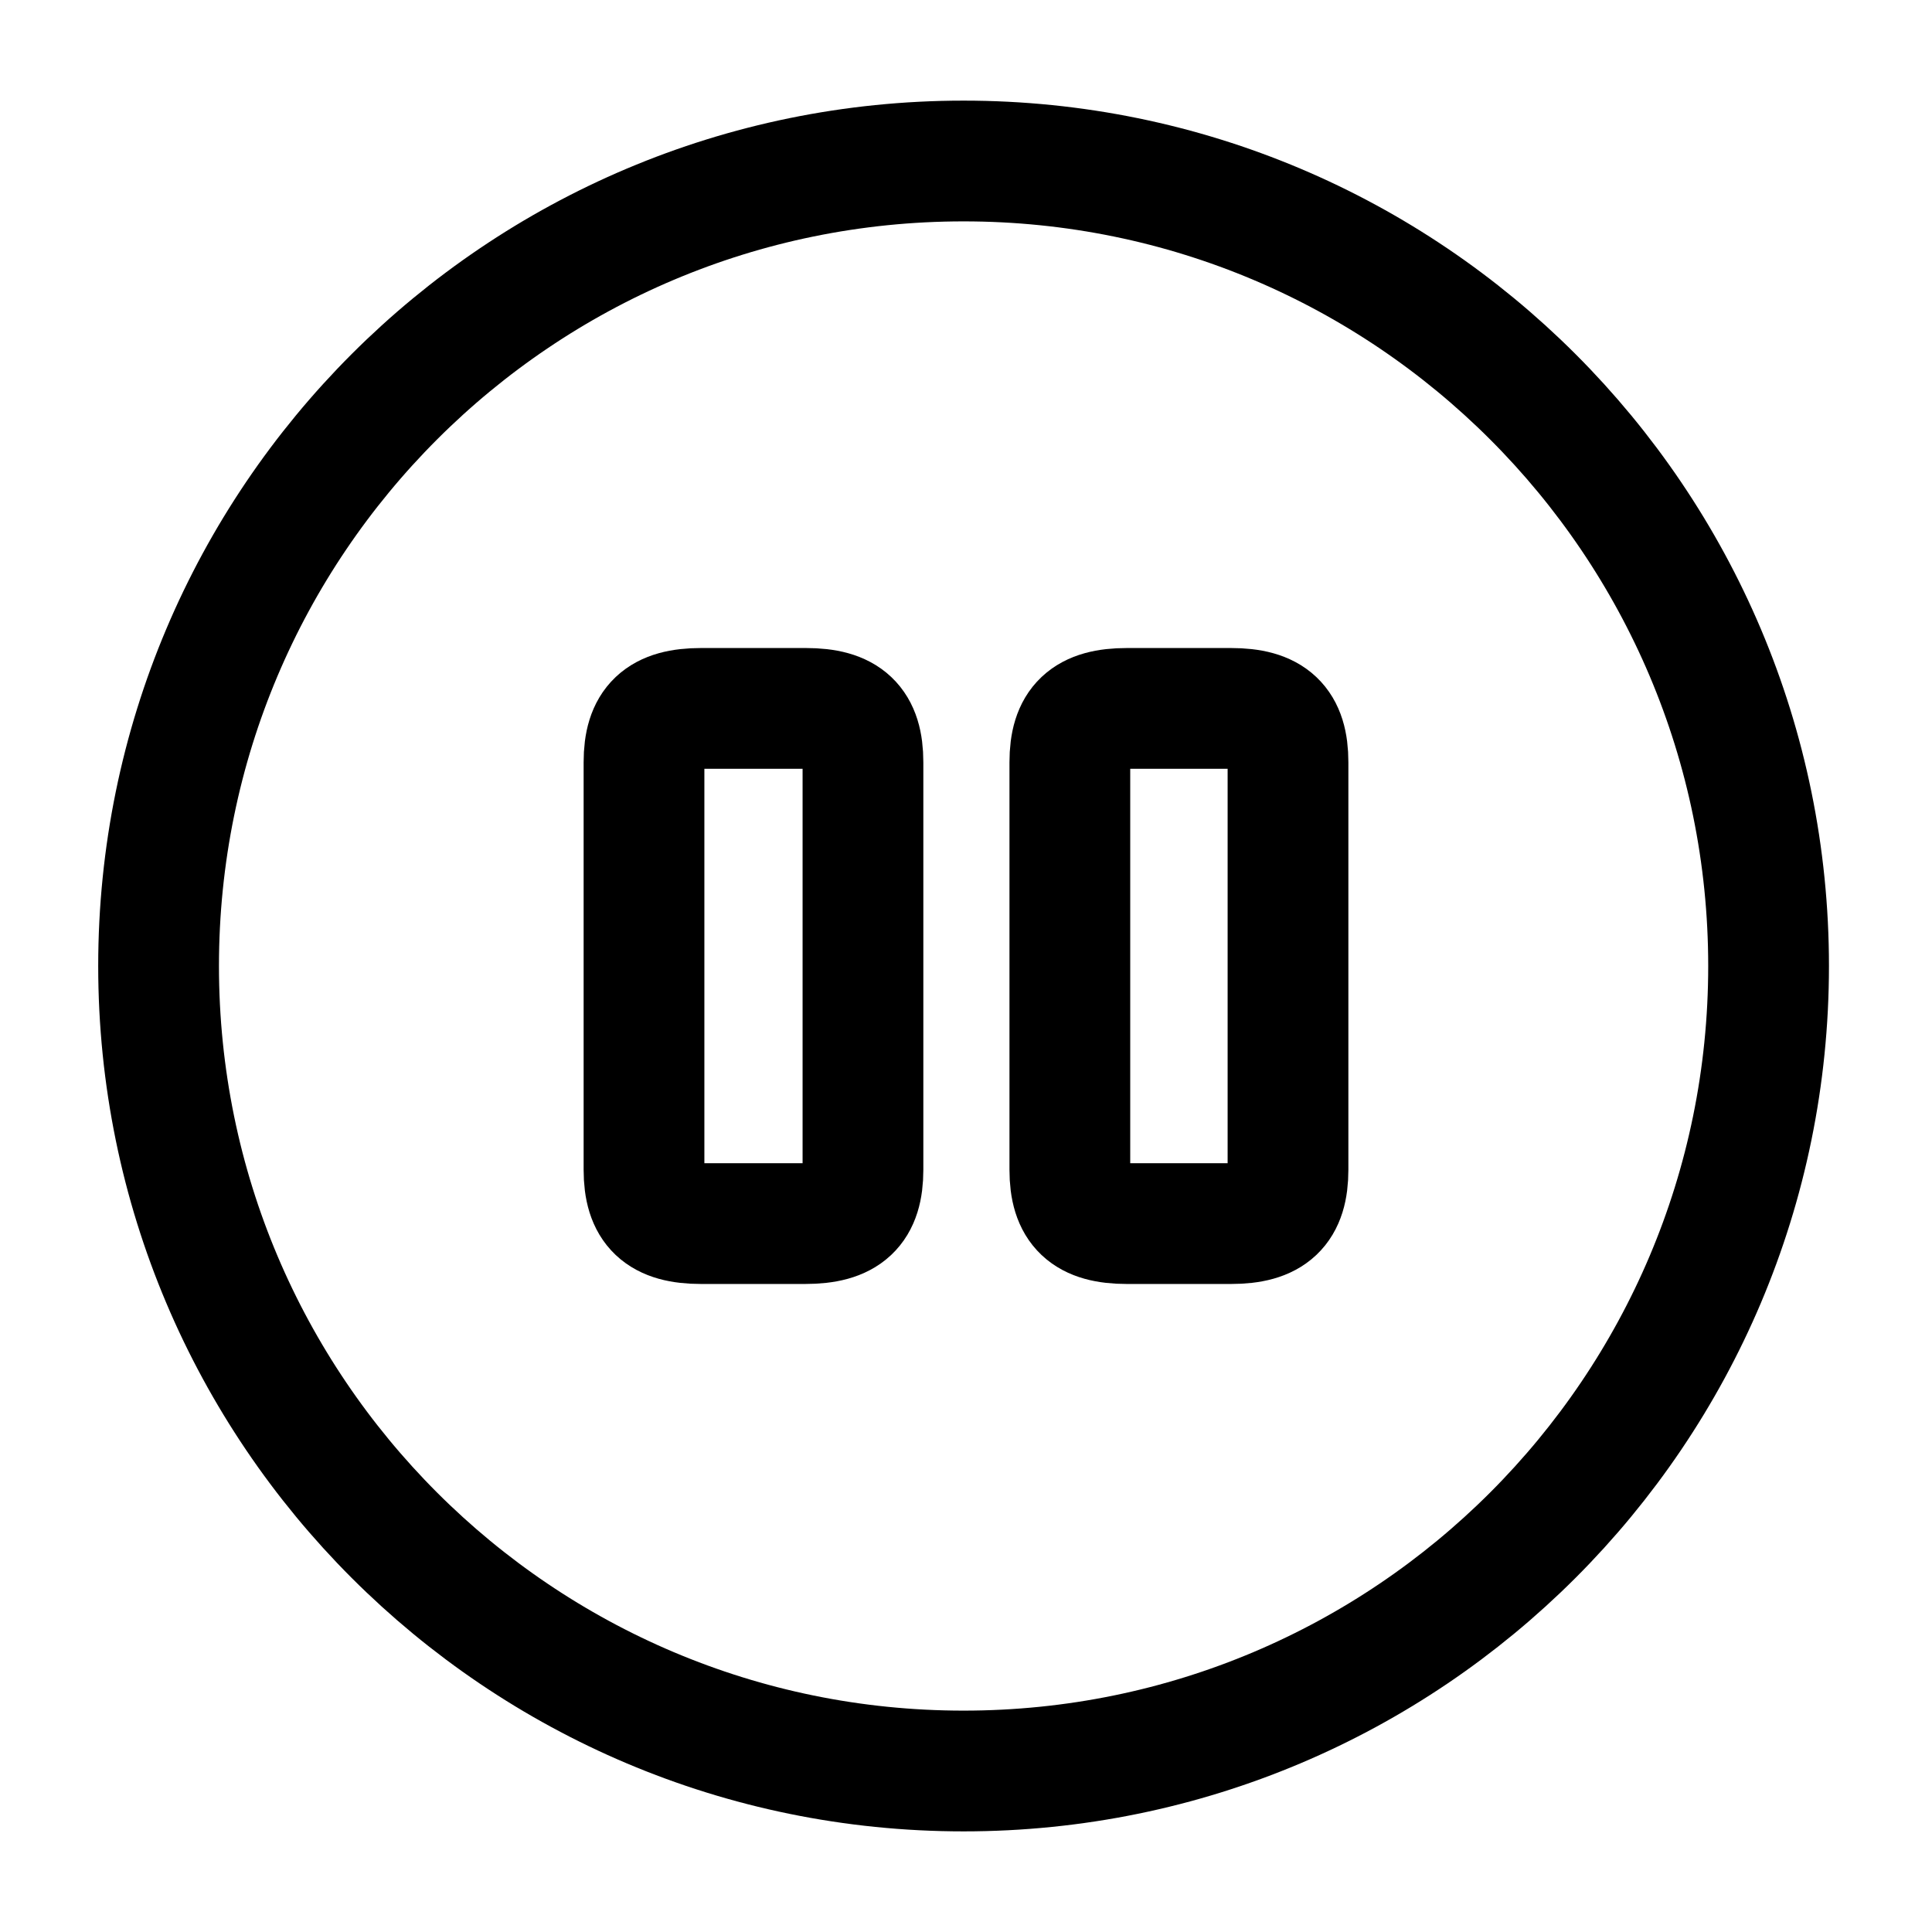
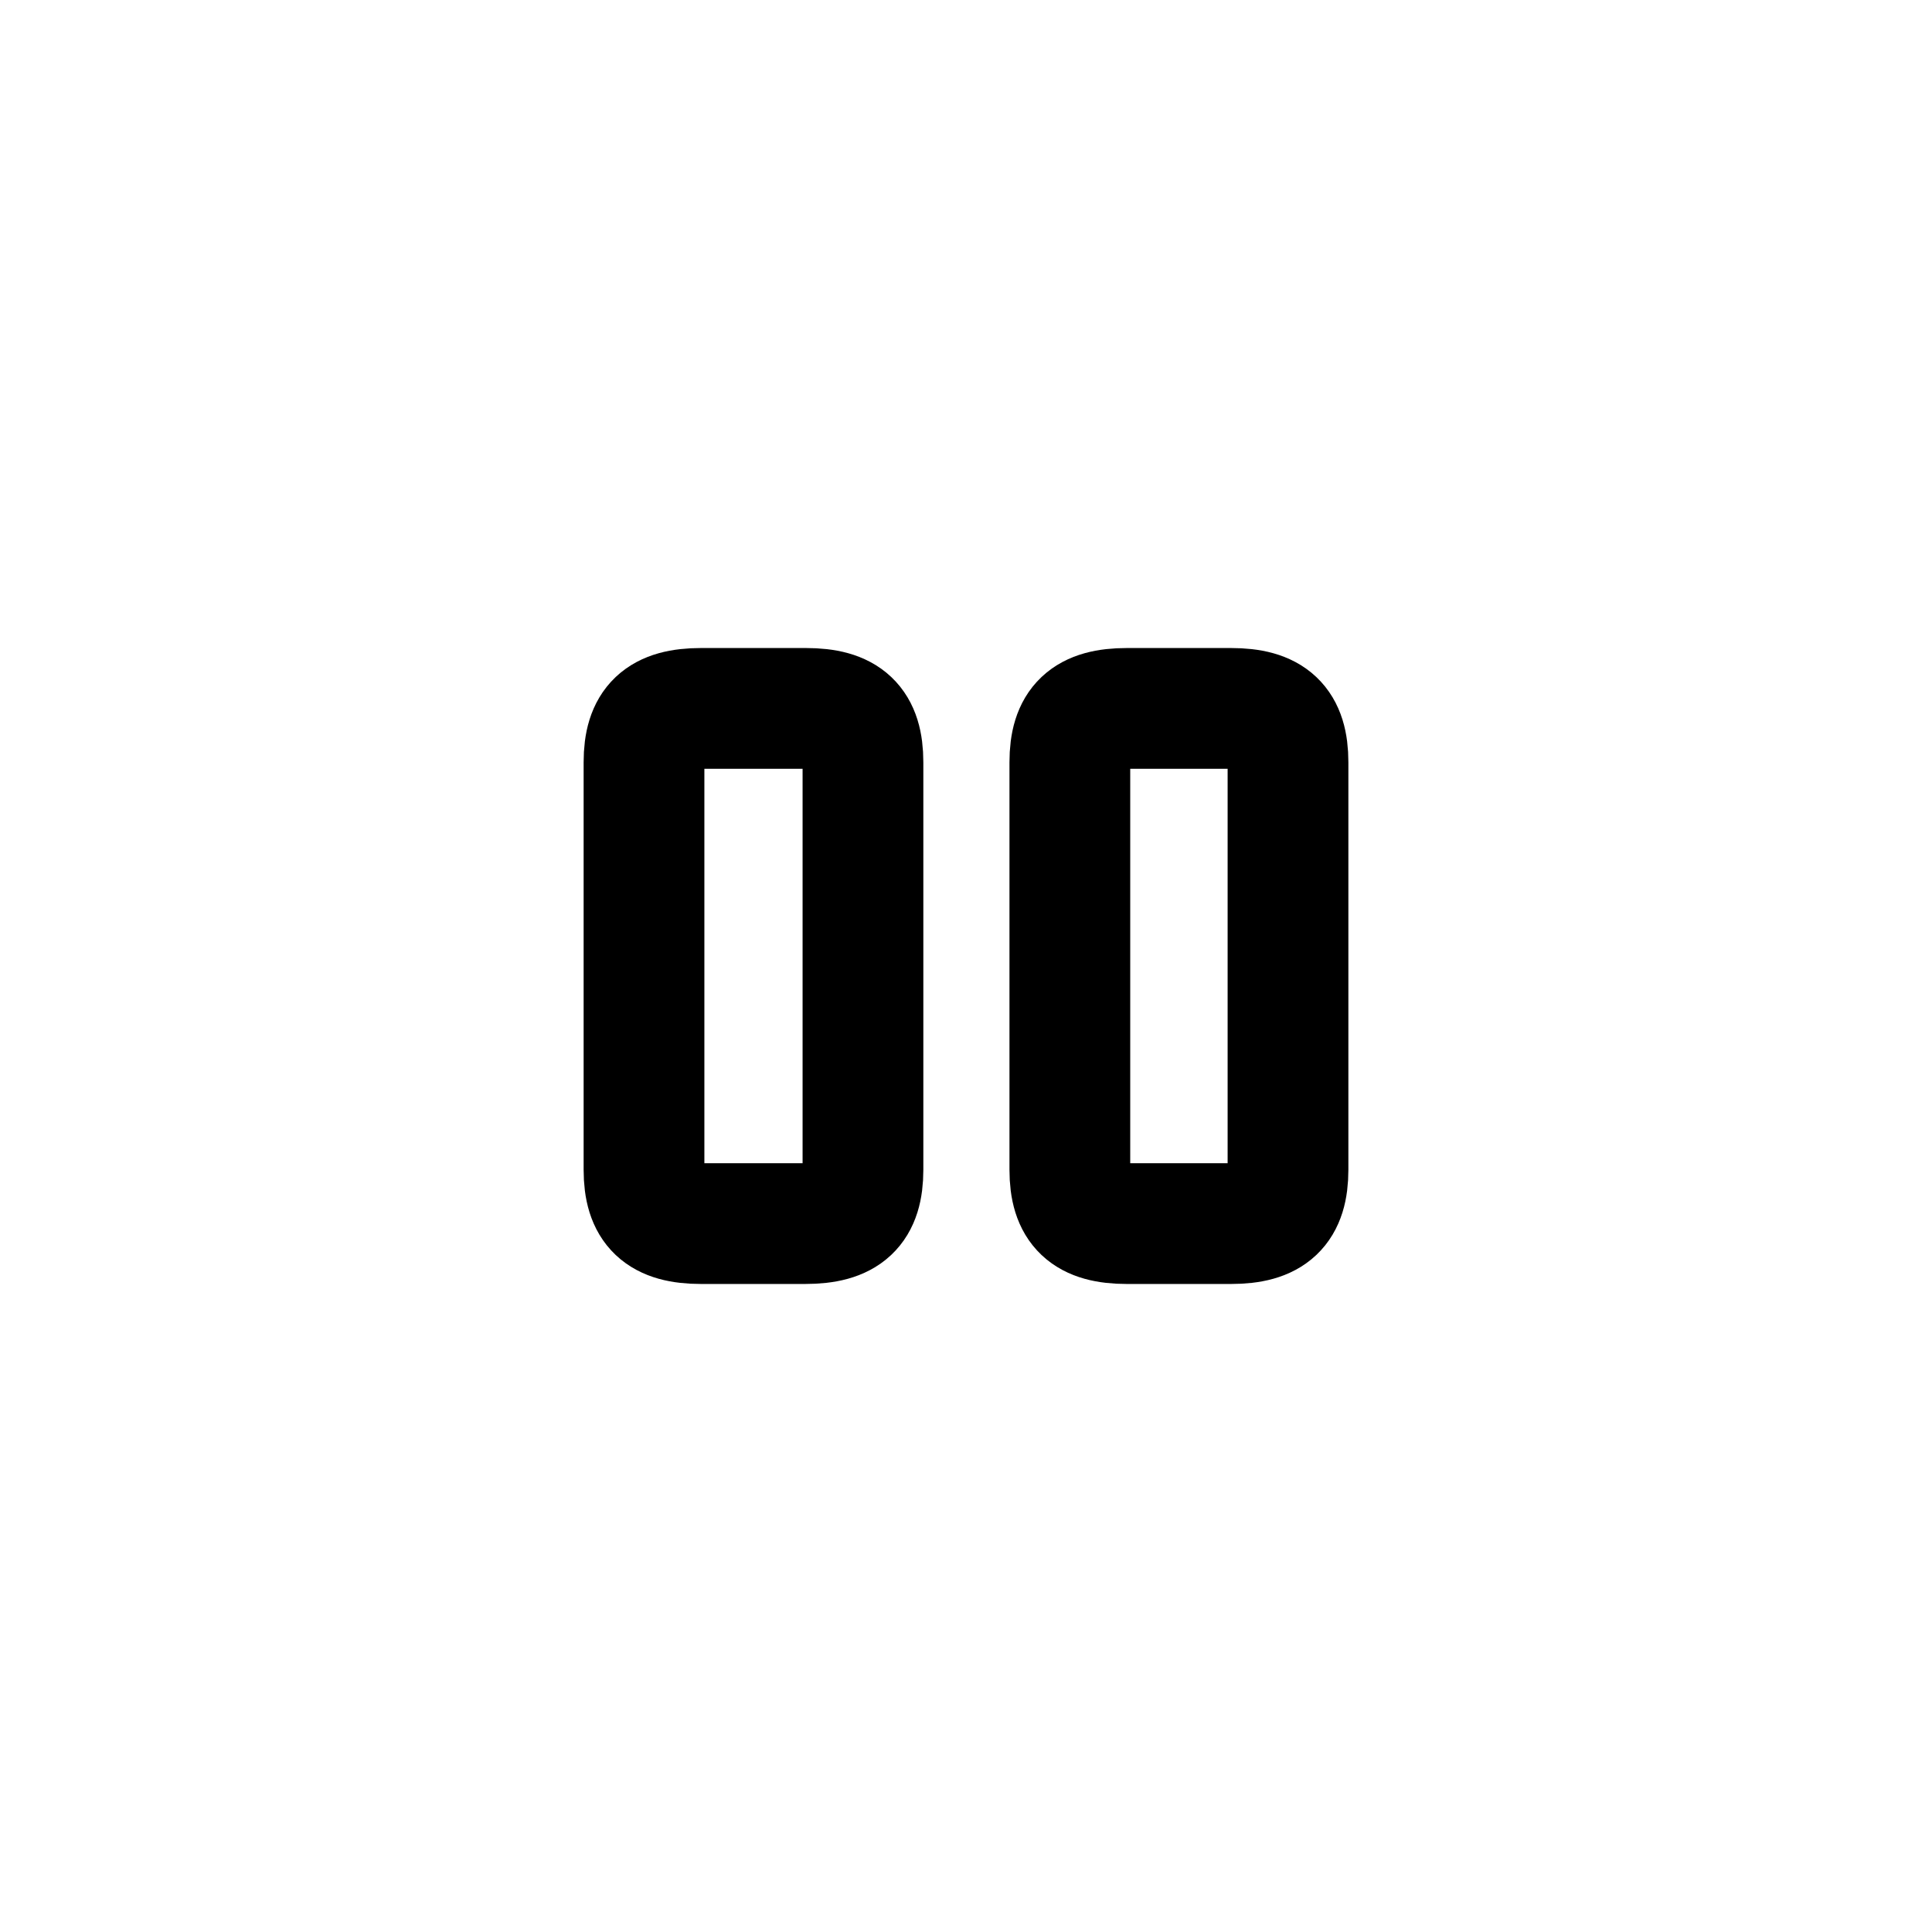
<svg xmlns="http://www.w3.org/2000/svg" fill="none" viewBox="0 0 24 24" stroke="currentColor" aria-hidden="true">
-   <path stroke-linecap="round" stroke-linejoin="round" stroke-width="1.5" d="M11.97 22c5.523 0 10-4.477 10-10s-4.477-10-10-10-10 4.477-10 10 4.477 10 10 10z" />
  <path stroke-linecap="round" stroke-linejoin="round" stroke-width="1.5" d="M10.72 14.53V9.47c0-.48-.2-.67-.71-.67h-1.3c-.51 0-.71.19-.71.67v5.06c0 .48.2.67.71.67H10c.52 0 .72-.19.72-.67zM16 14.53V9.47c0-.48-.2-.67-.71-.67H14c-.51 0-.71.19-.71.67v5.06c0 .48.2.67.71.67h1.29c.51 0 .71-.19.71-.67z" />
</svg>